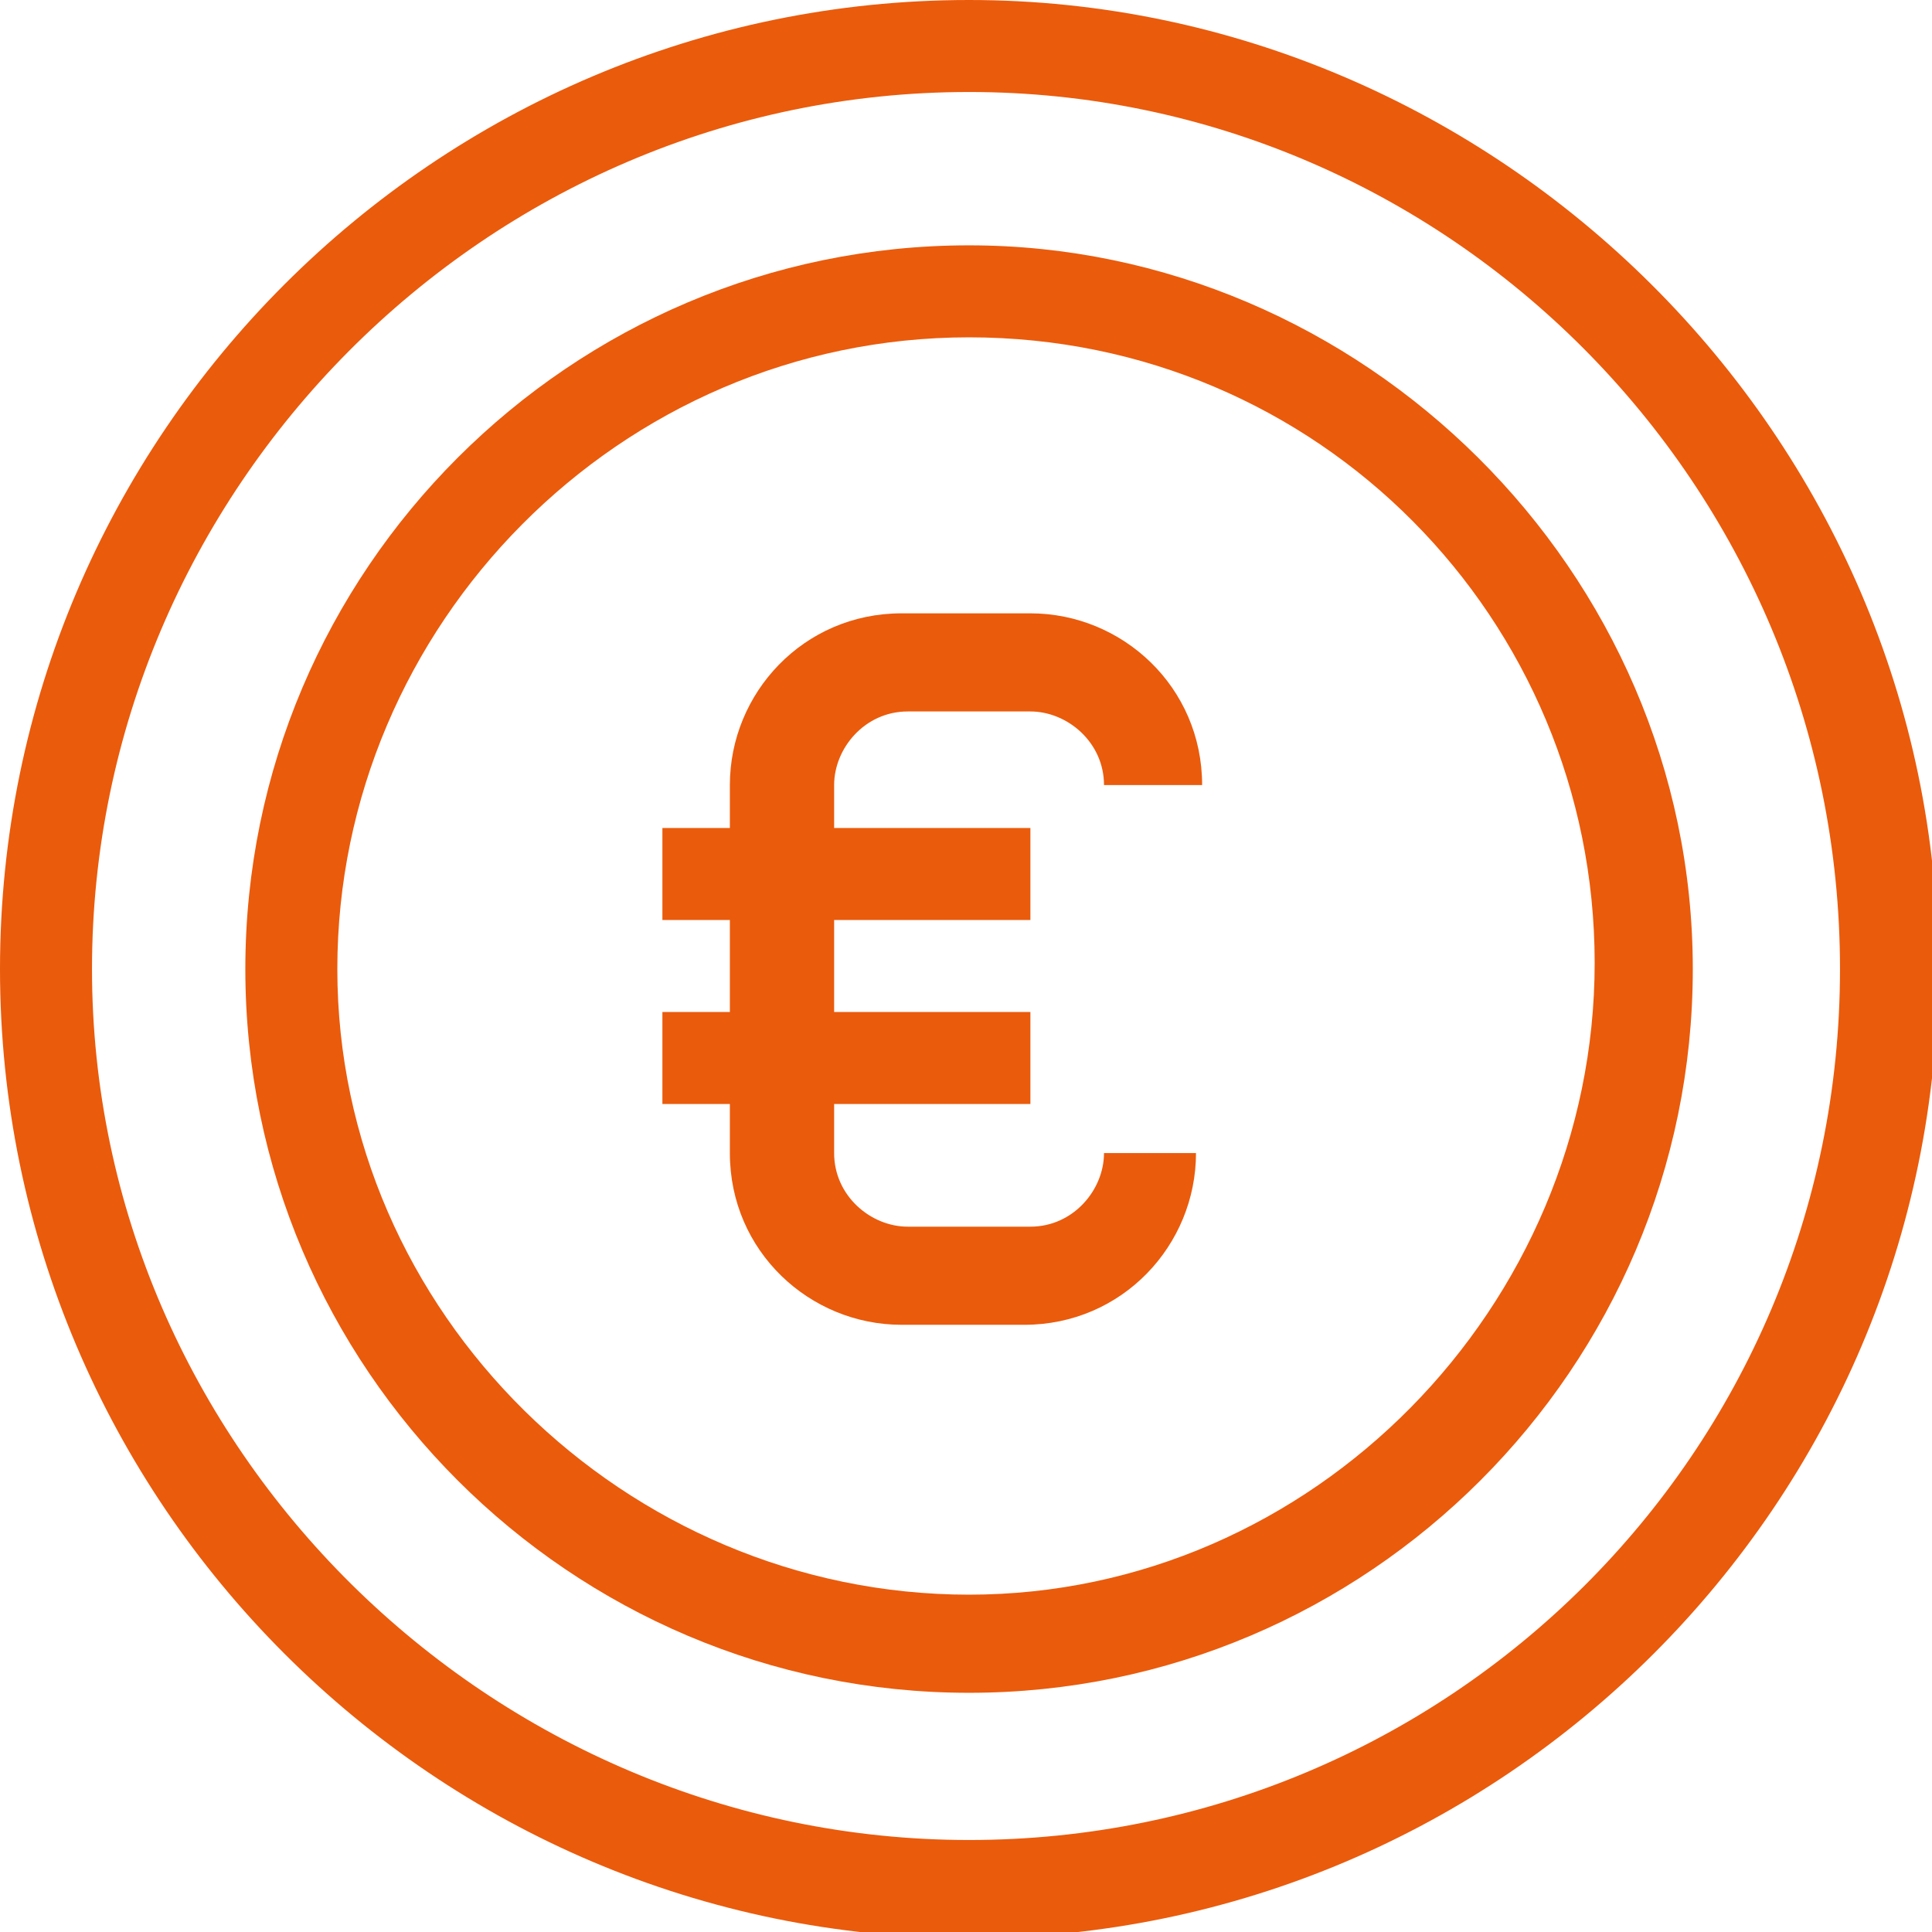
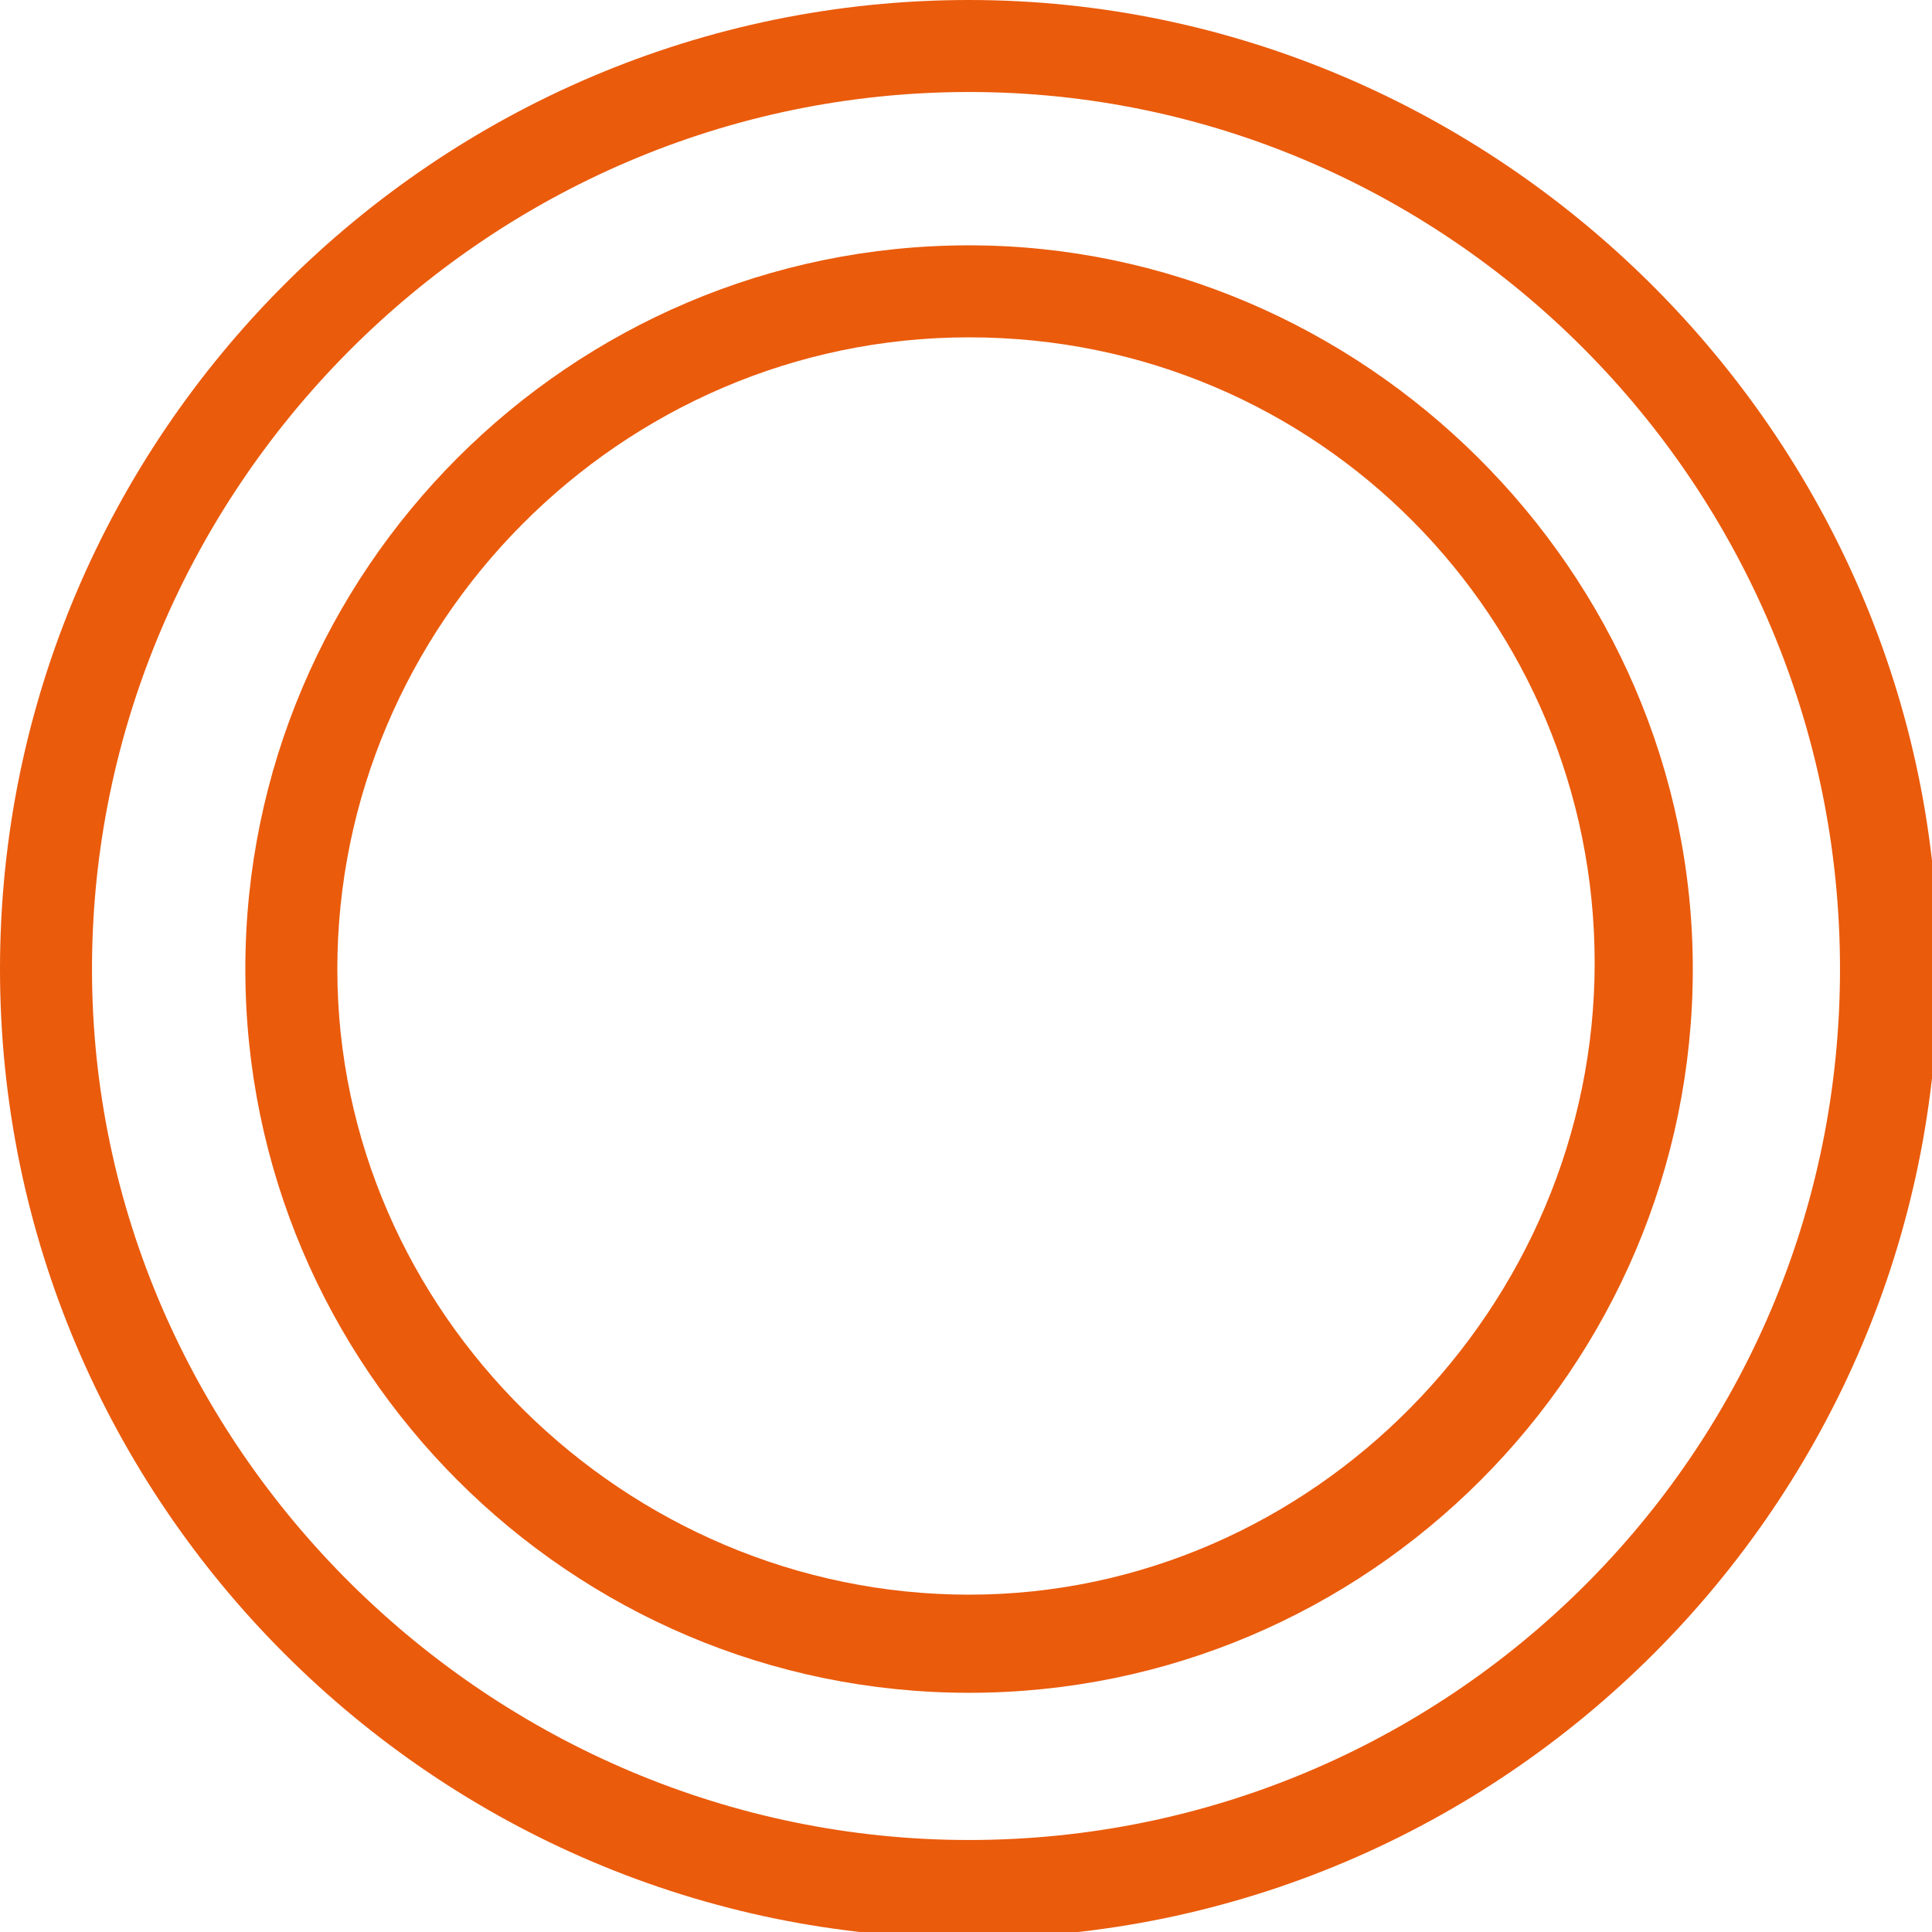
<svg xmlns="http://www.w3.org/2000/svg" version="1.1" id="Ebene_2_00000094611712119609411130000013018106069517452961_" x="0px" y="0px" viewBox="0 0 31.5 31.5" style="enable-background:new 0 0 31.5 31.5;" xml:space="preserve">
  <style type="text/css">
	.st0{fill:#EA5B0C;}
</style>
  <g id="Ebene_1-2">
    <g>
      <path class="st0" d="M15.8,0C7.1,0,0,7.1,0,15.8s7.1,15.8,15.8,15.8s15.8-7.1,15.8-15.8S24.4,0,15.8,0z M15.8,1.5    C23.6,1.5,30,7.9,30,15.8S23.6,30,15.8,30S1.5,23.6,1.5,15.8S7.9,1.5,15.8,1.5z" />
      <path class="st0" d="M15.8,4C9.3,4,4,9.3,4,15.8s5.3,11.8,11.8,11.8s11.8-5.3,11.8-11.8S22.2,4,15.8,4z M15.8,5.5    c5.7,0,10.2,4.6,10.2,10.2S21.4,26,15.8,26S5.5,21.4,5.5,15.8S10.1,5.5,15.8,5.5z" />
-       <path class="st0" d="M16.8,10c1.5,0,2.8,1.2,2.8,2.8H18c0-0.7-0.6-1.2-1.2-1.2h-2c-0.7,0-1.2,0.6-1.2,1.2v6c0,0.7,0.6,1.2,1.2,1.2    h2c0.7,0,1.2-0.6,1.2-1.2h1.5c0,1.5-1.2,2.8-2.8,2.8h-2c-1.5,0-2.8-1.2-2.8-2.8v-6c0-1.5,1.2-2.8,2.8-2.8C14.8,10,16.8,10,16.8,10    z" />
-       <polygon class="st0" points="16.8,13.5 16.8,15 10.8,15 10.8,13.5   " />
-       <polygon class="st0" points="16.8,16.5 16.8,18 10.8,18 10.8,16.5   " />
    </g>
  </g>
</svg>